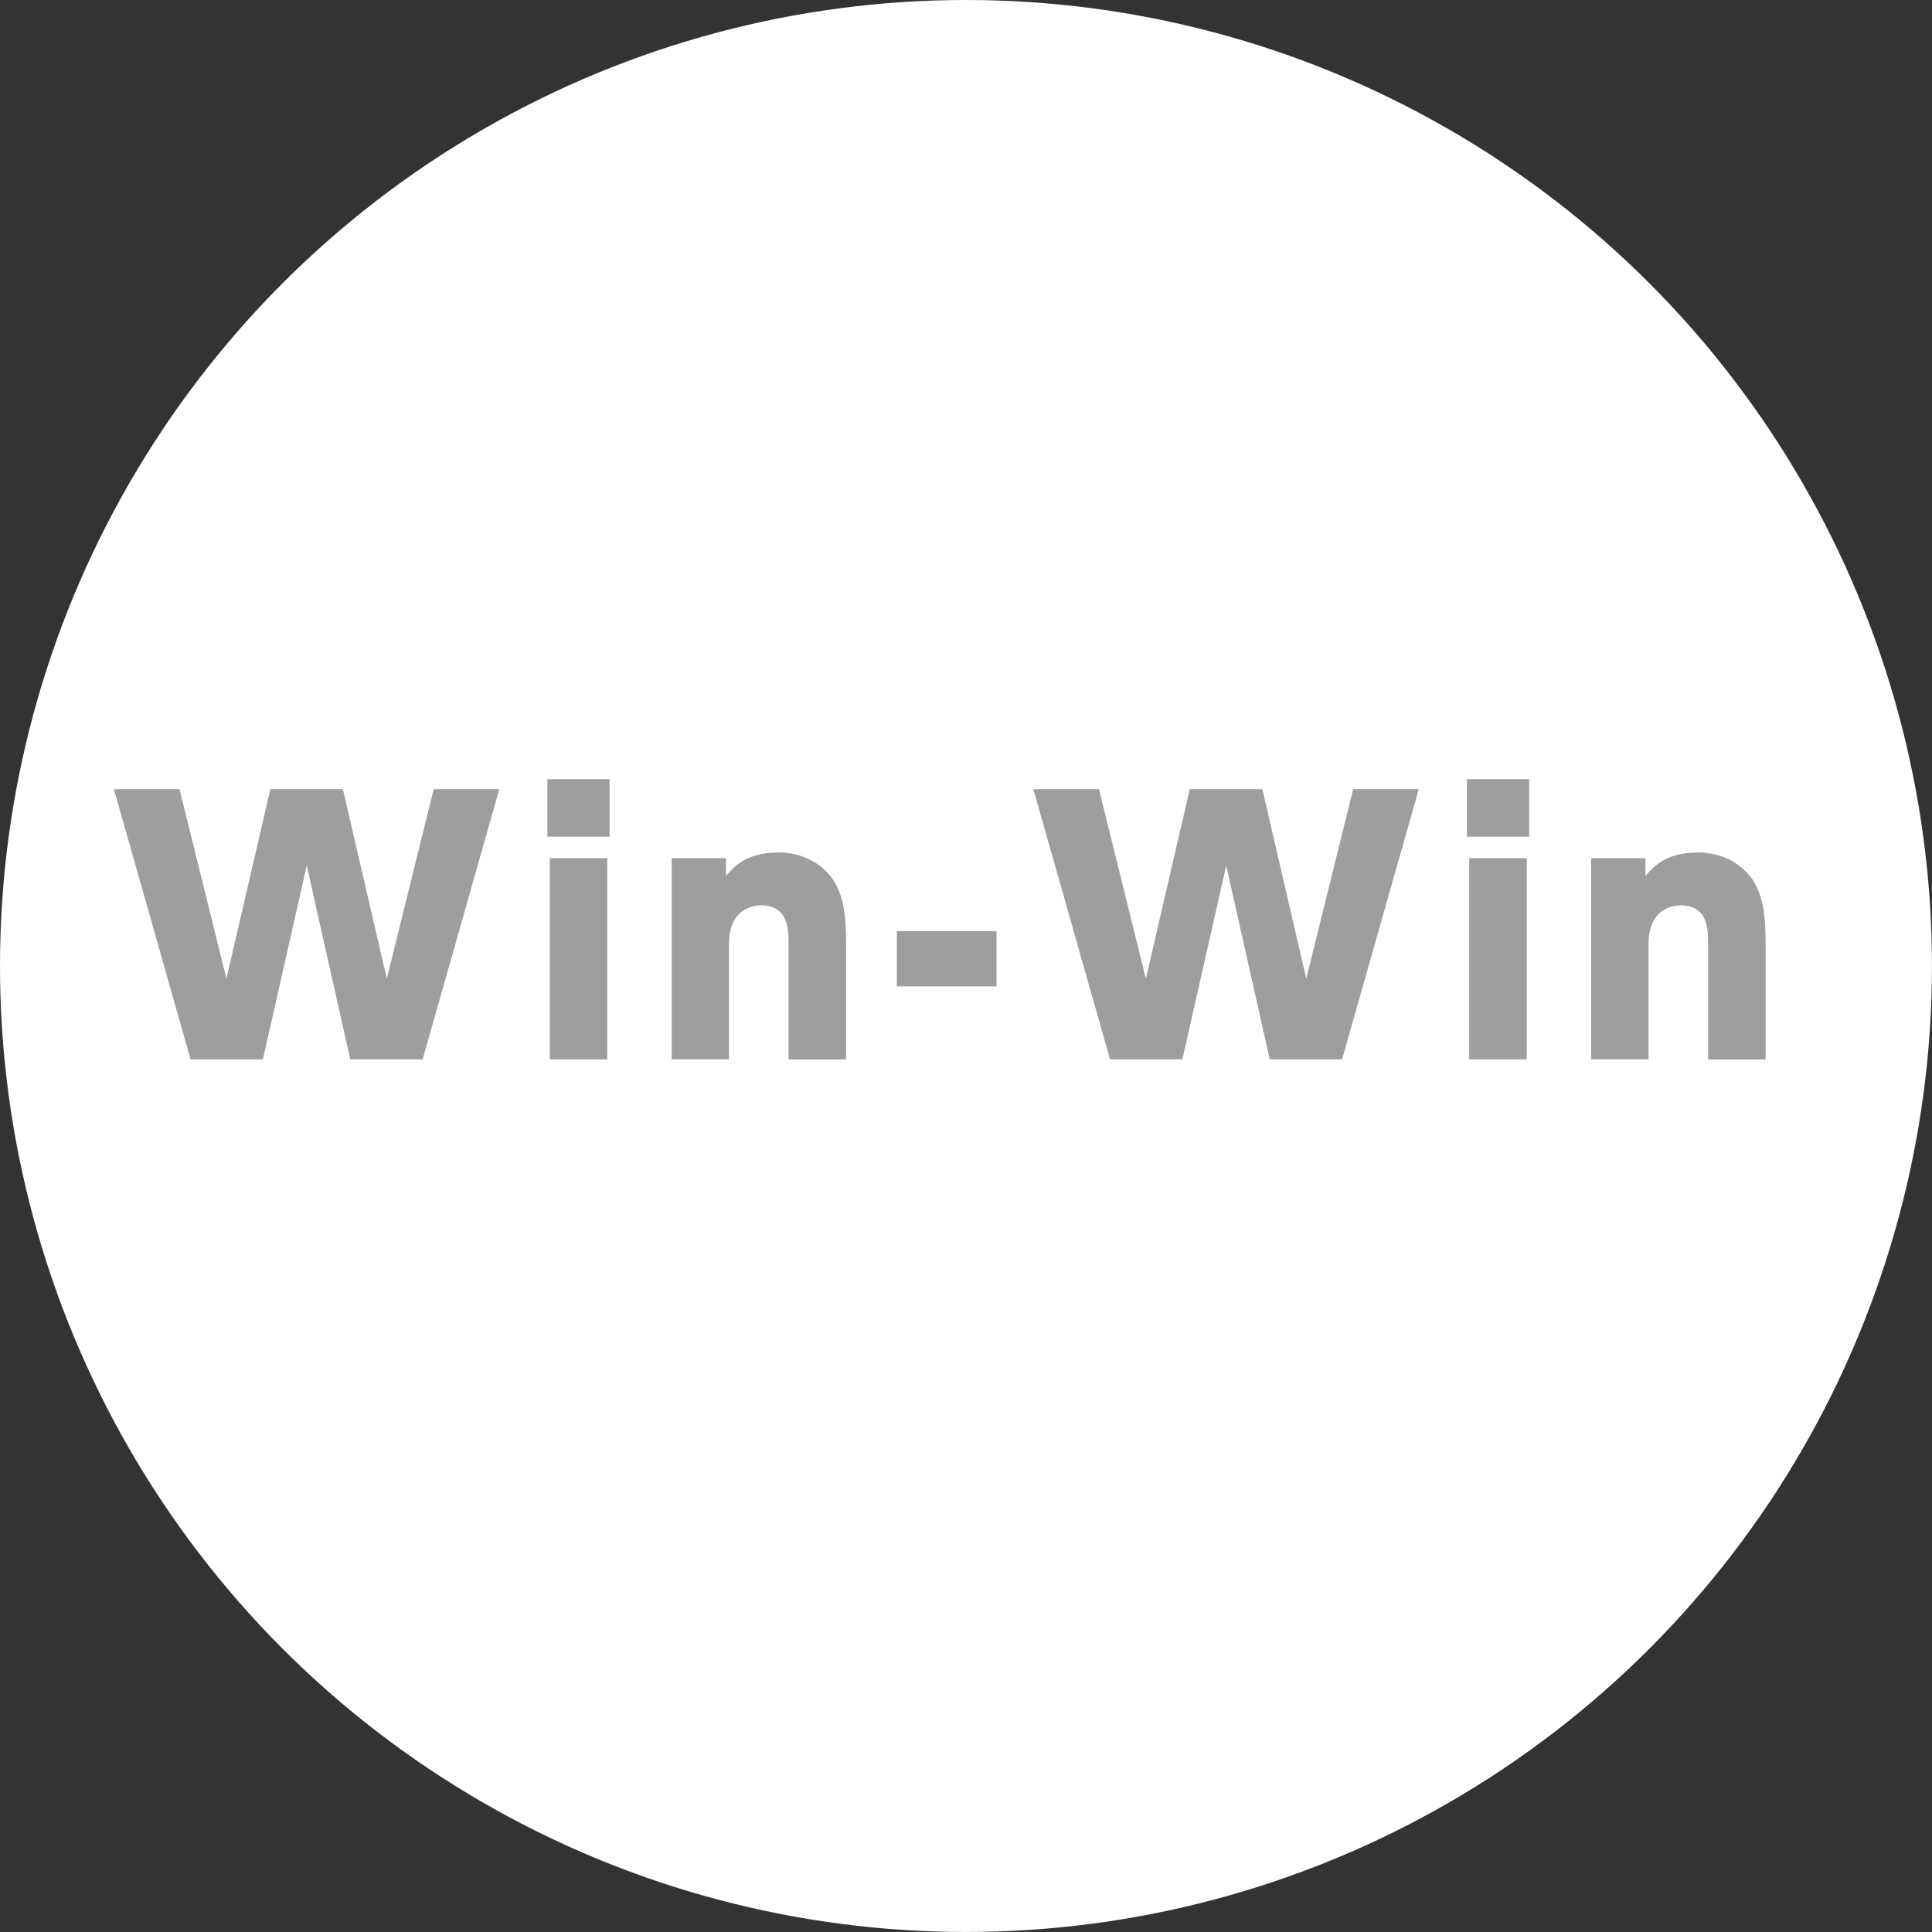
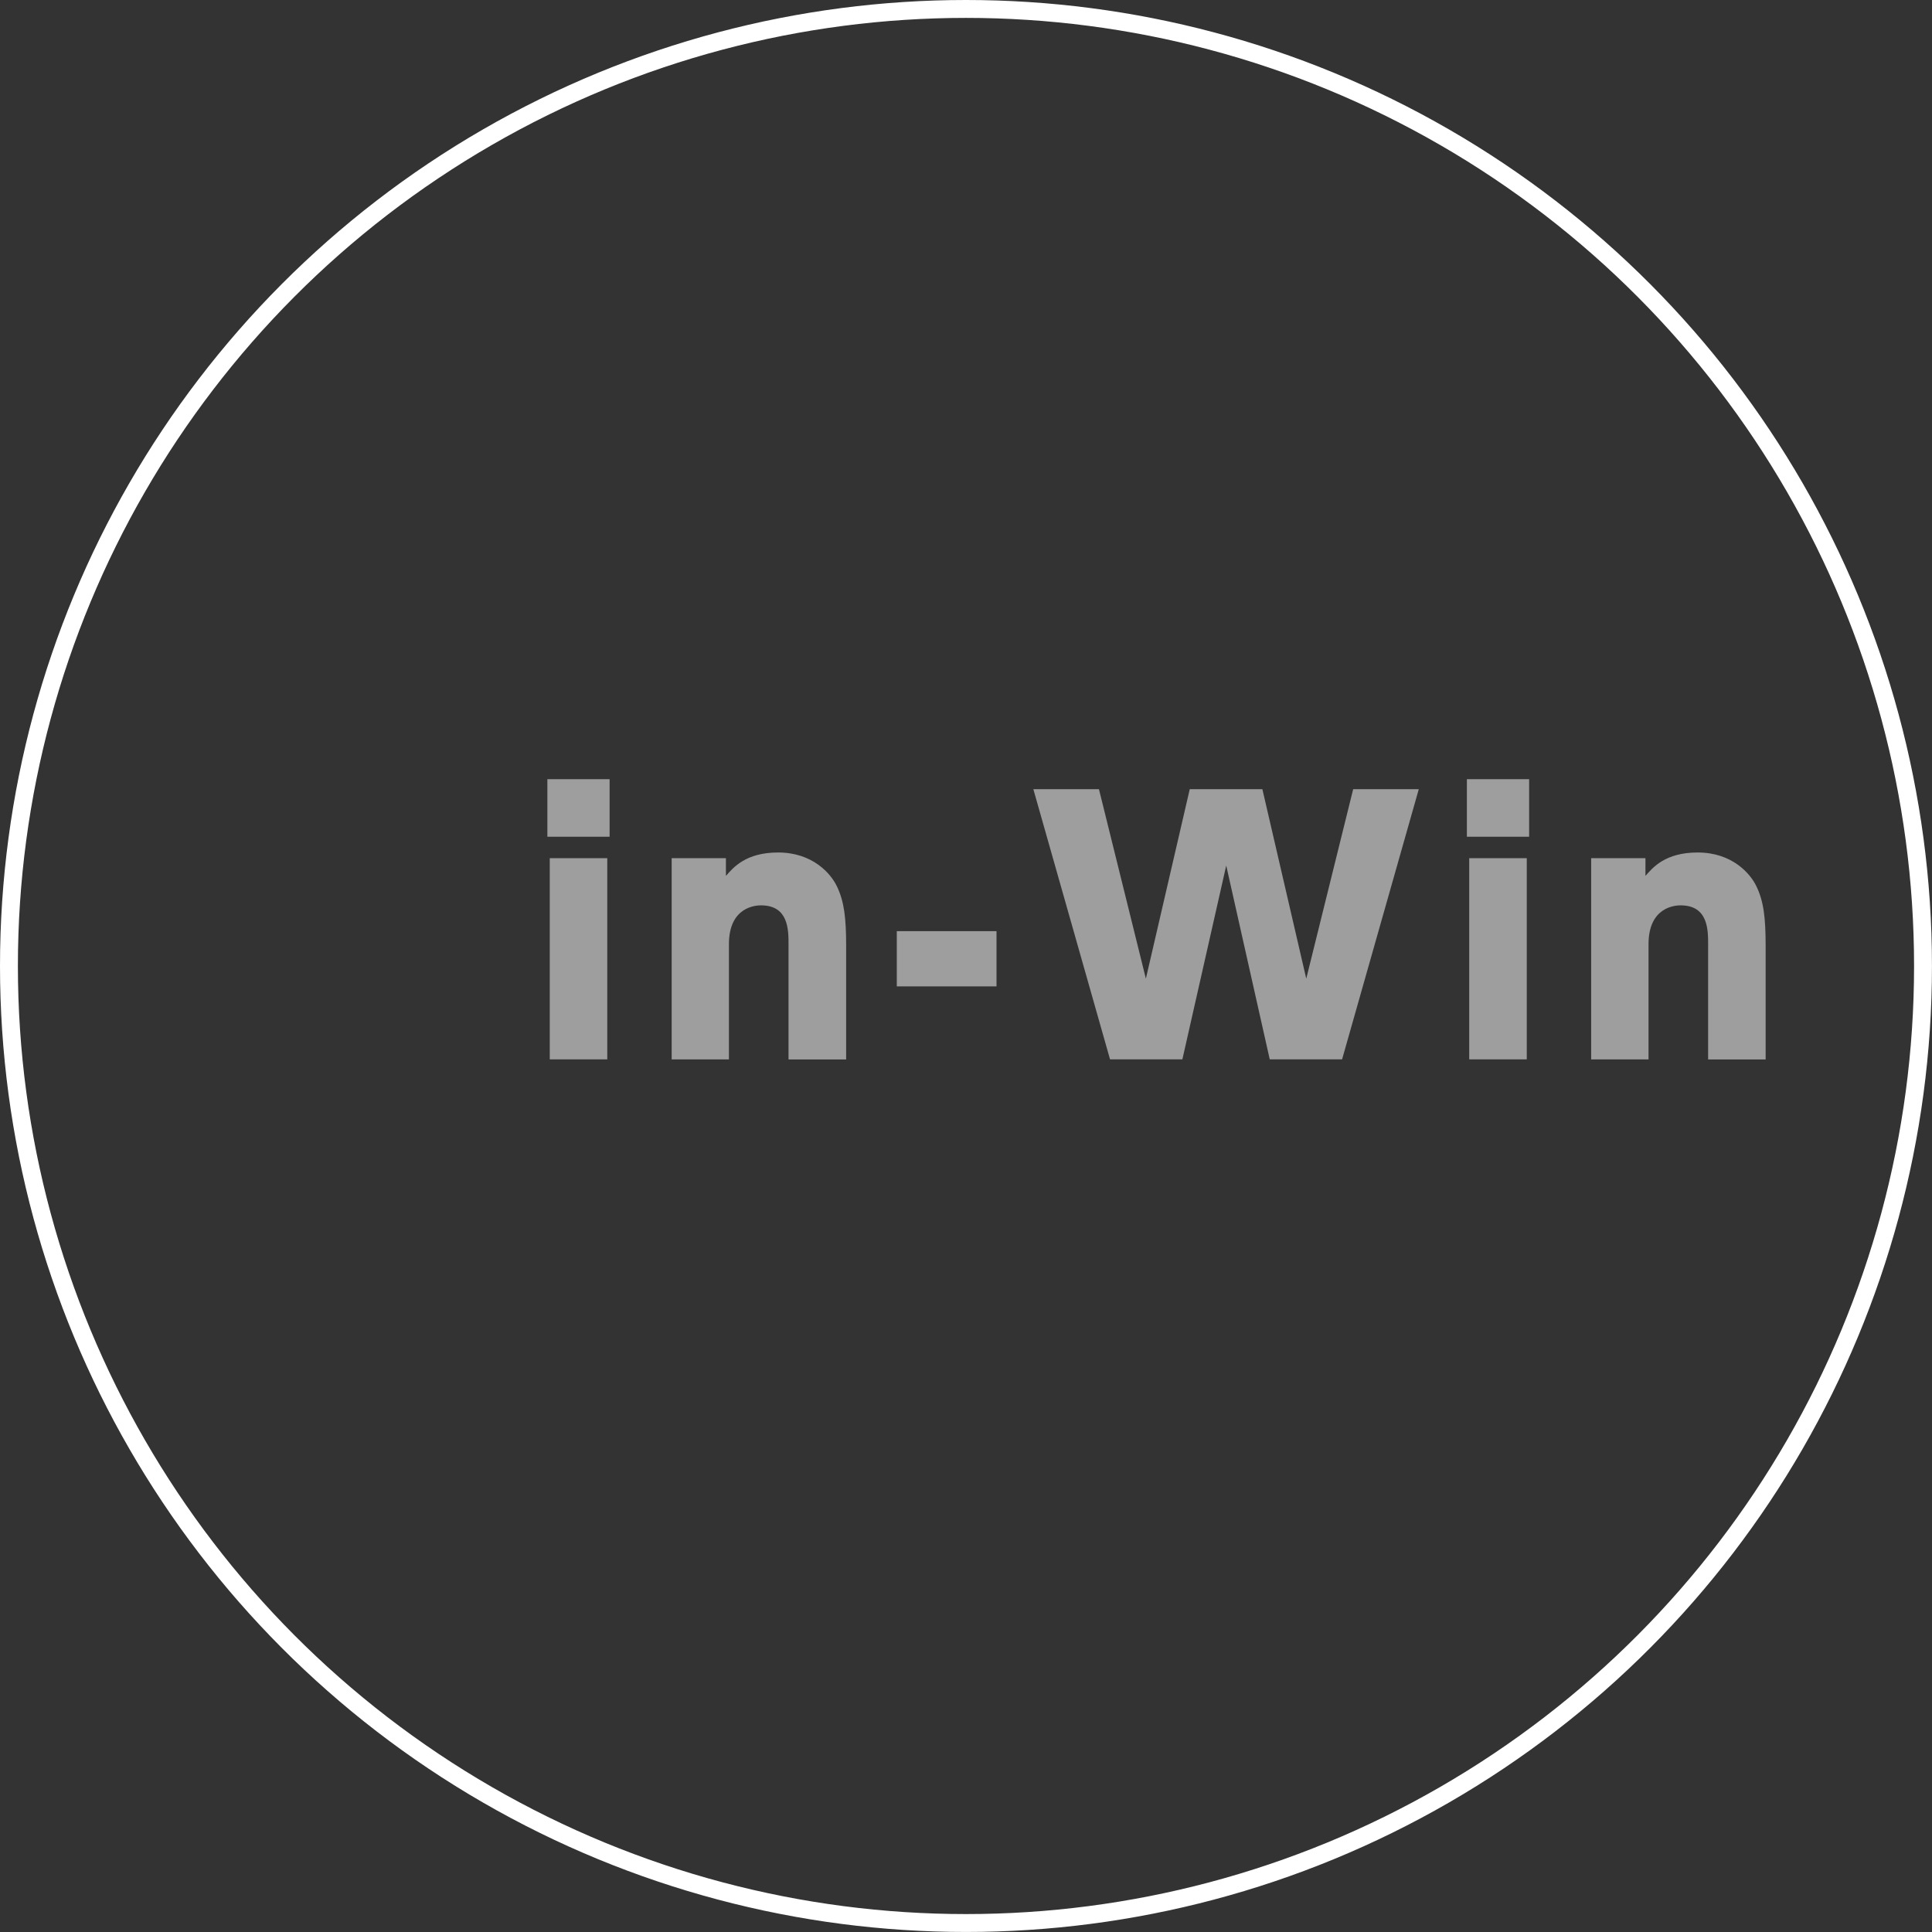
<svg xmlns="http://www.w3.org/2000/svg" version="1.1" id="レイヤー_1" x="0px" y="0px" width="53.979px" height="53.979px" viewBox="0 0 53.979 53.979" enable-background="new 0 0 53.979 53.979" xml:space="preserve">
  <rect x="0" y="0" width="53.979" height="53.979" fill="#333333" stroke="none" />
  <g>
    <g>
      <g>
-         <circle fill="#FFFFFF" cx="26.989" cy="26.989" r="26.739" />
        <circle fill="none" stroke="#FFFFFF" stroke-width="0.5" stroke-miterlimit="10" cx="26.989" cy="26.989" r="26.739" />
      </g>
    </g>
    <g>
      <g>
-         <path fill="#9E9E9F" d="M7.345,29.598H5.324L3.183,22.05h1.833l1.31,5.294l1.227-5.294H9.58l1.227,5.294l1.31-5.294h1.833     l-2.142,7.549H9.786L8.57,24.183L7.345,29.598z" />
        <path fill="#9E9E9F" d="M17.032,23.378h-1.739v-1.608h1.739V23.378z M16.967,29.598h-1.607v-5.621h1.607V29.598z" />
        <path fill="#9E9E9F" d="M18.766,29.598v-5.621h1.516v0.495c0.205-0.233,0.552-0.654,1.459-0.654c0.963,0,1.469,0.589,1.637,0.936     c0.206,0.421,0.263,0.879,0.263,1.674v3.172h-1.61v-3.22c0-0.4,0-1.085-0.768-1.085c-0.132,0-0.897,0.028-0.897,1.085v3.219     H18.766z" />
        <path fill="#9E9E9F" d="M27.842,26.016v1.543h-2.786v-1.543H27.842z" />
        <path fill="#9E9E9F" d="M33.035,29.598h-2.021l-2.143-7.549h1.833l1.311,5.294l1.226-5.294h2.029l1.226,5.294l1.311-5.294h1.833     l-2.143,7.549h-2.021l-1.216-5.415L33.035,29.598z" />
        <path fill="#9E9E9F" d="M42.723,23.378h-1.739v-1.608h1.739V23.378z M42.657,29.598h-1.608v-5.621h1.608V29.598z" />
        <path fill="#9E9E9F" d="M44.456,29.598v-5.621h1.517v0.495c0.205-0.233,0.552-0.654,1.459-0.654c0.963,0,1.469,0.589,1.637,0.936     c0.206,0.421,0.262,0.879,0.262,1.674v3.172h-1.607v-3.22c0-0.4,0-1.085-0.769-1.085c-0.131,0-0.896,0.028-0.896,1.085v3.219     H44.456z" />
      </g>
    </g>
  </g>
</svg>